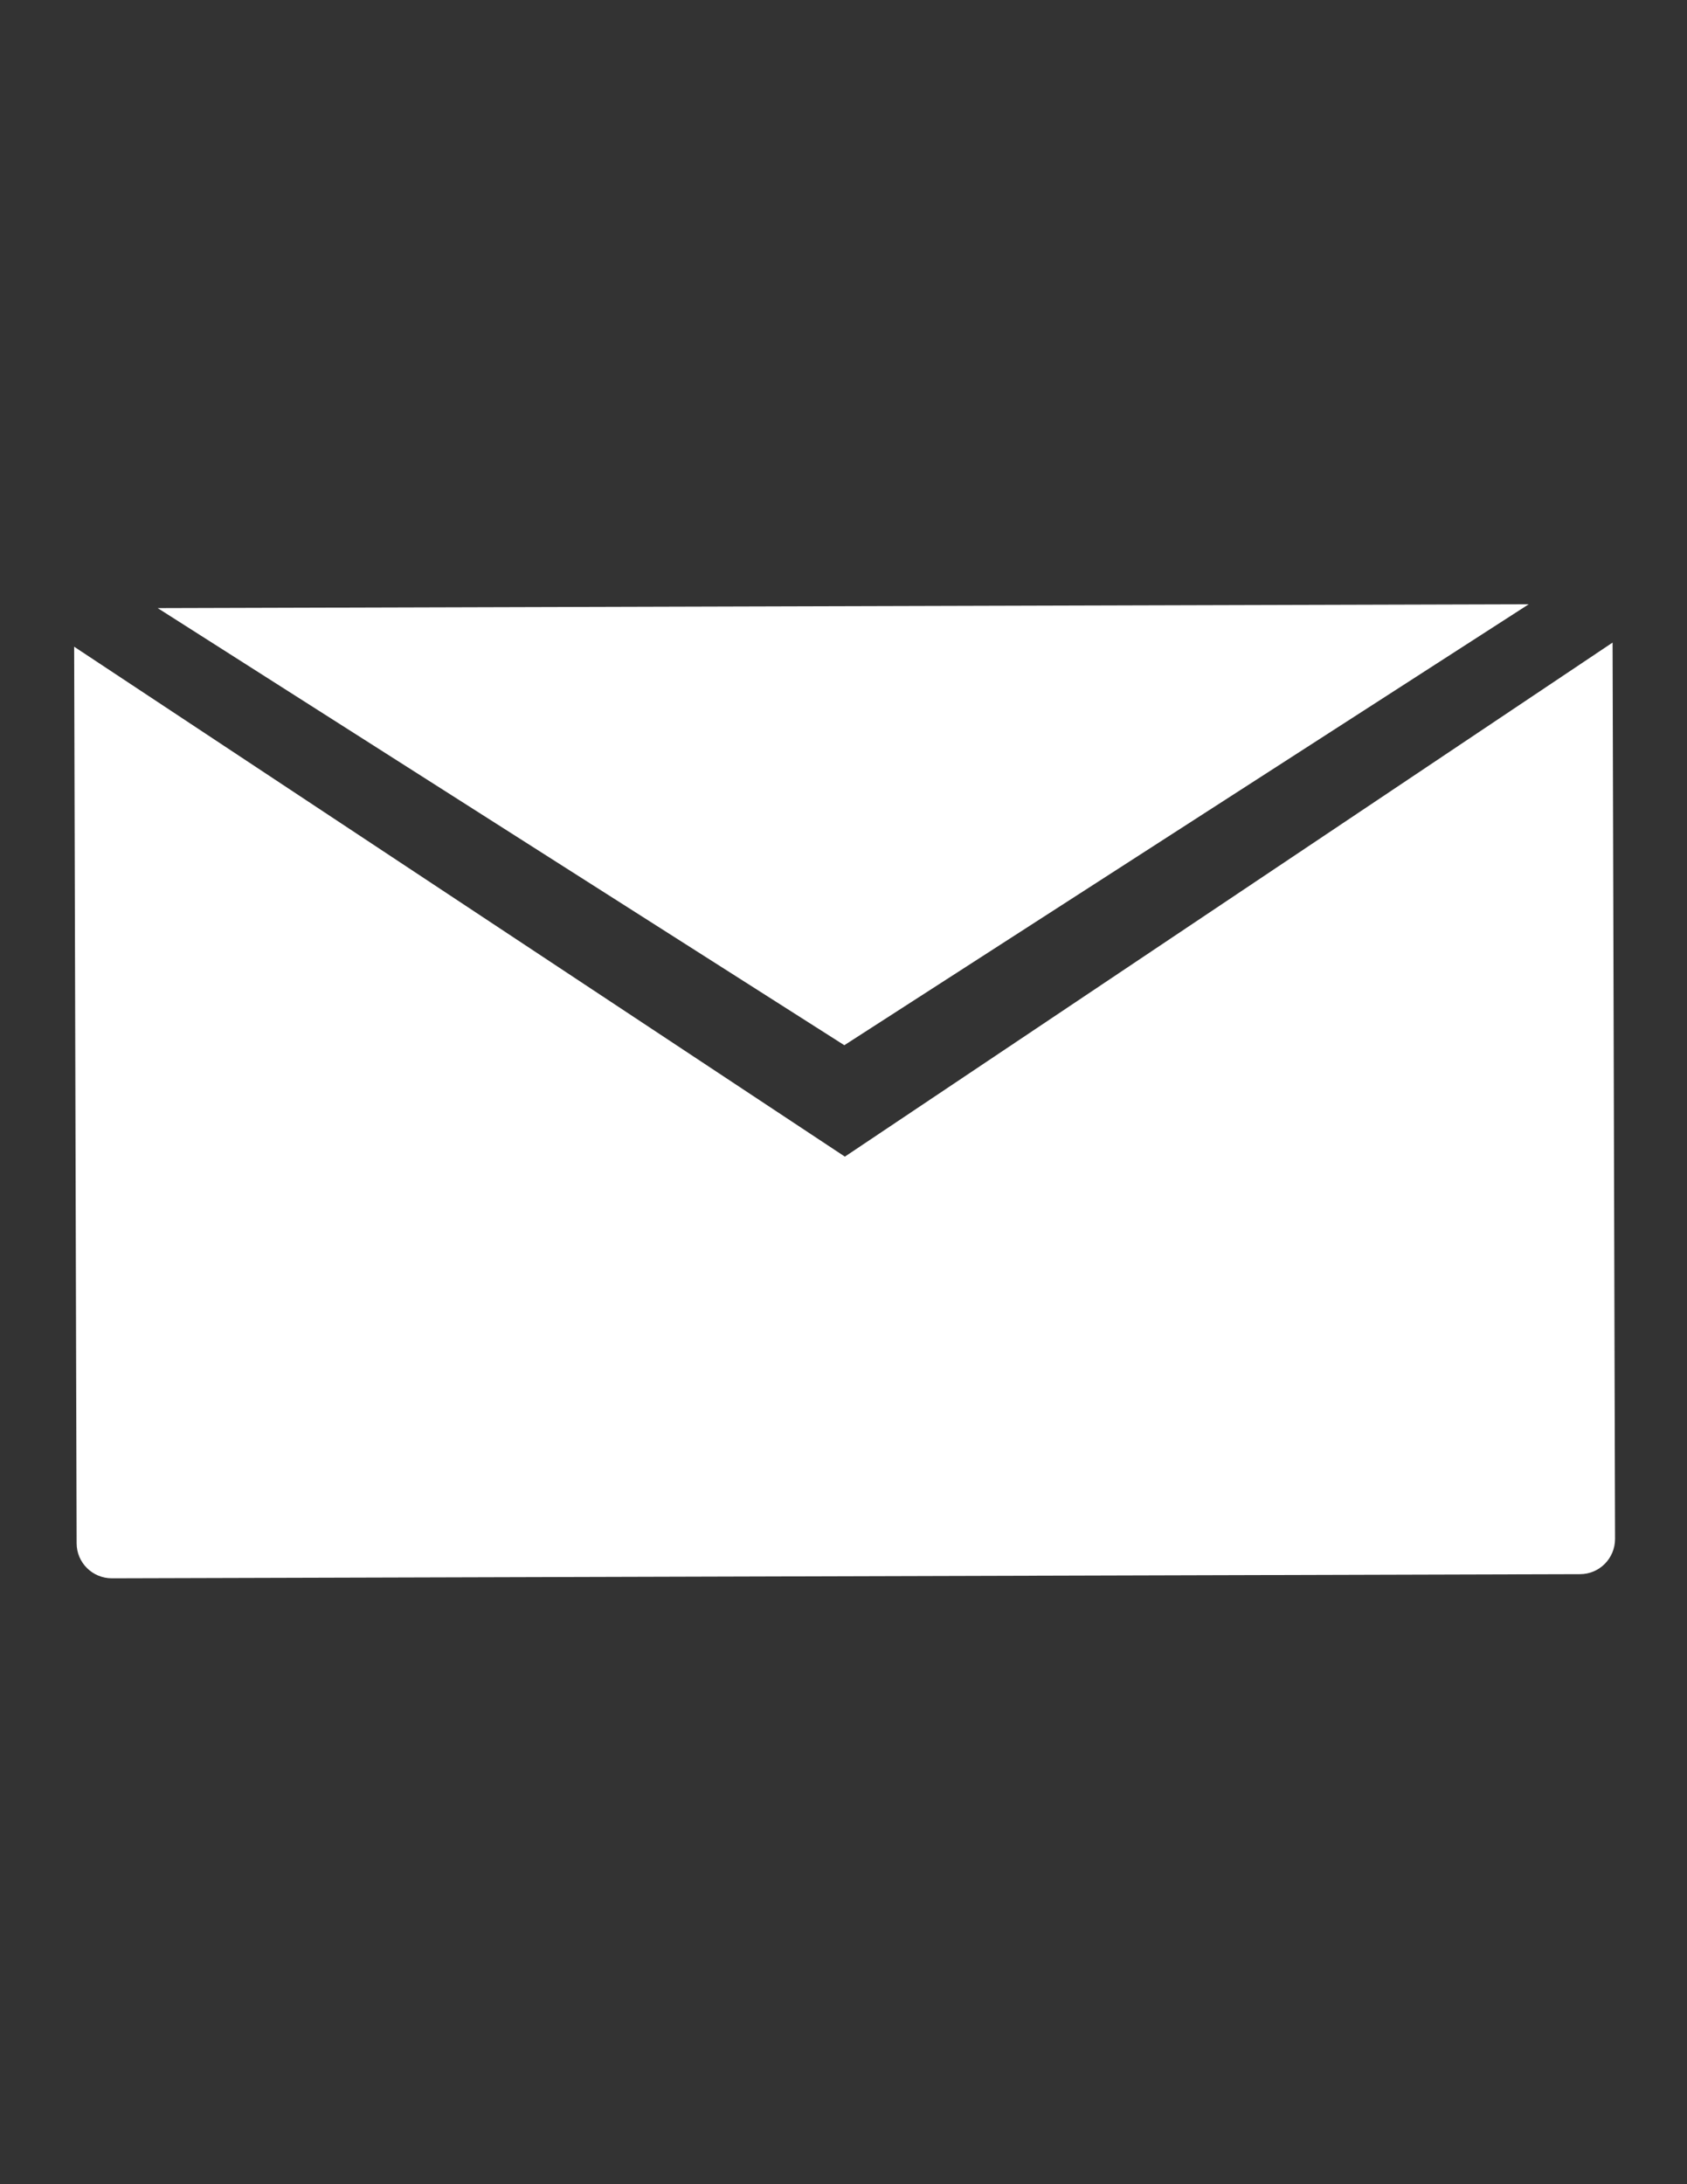
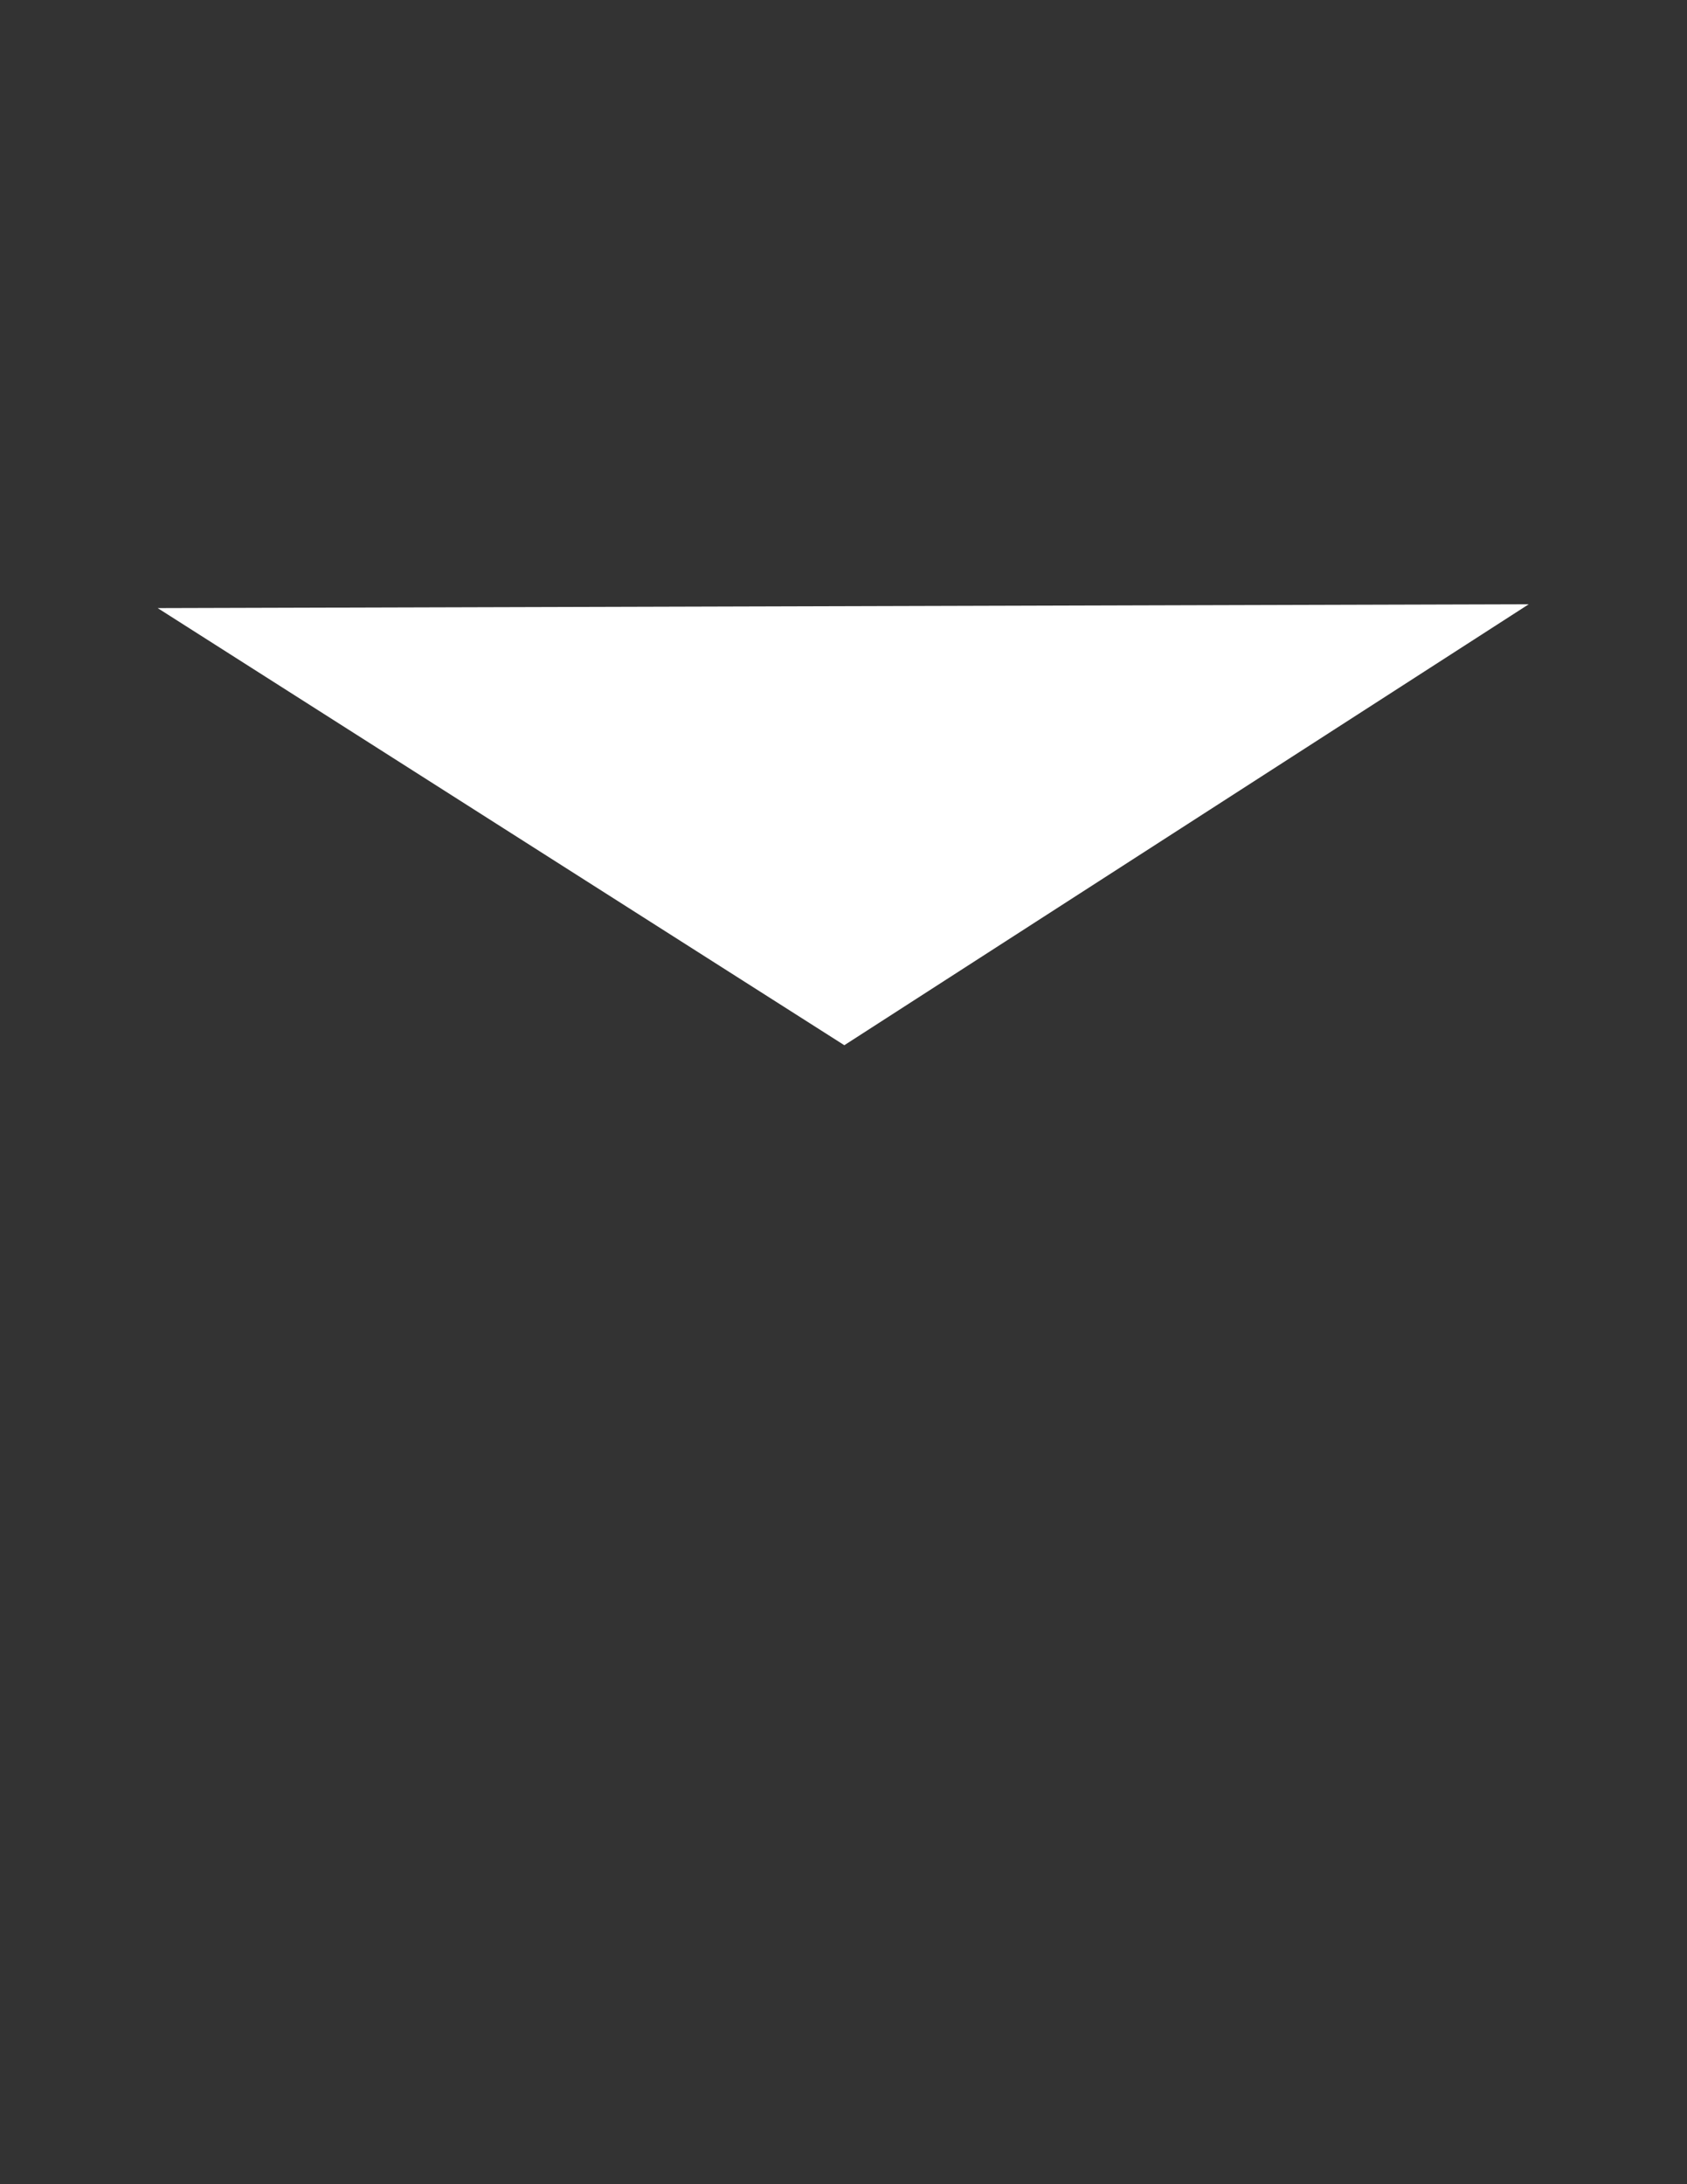
<svg xmlns="http://www.w3.org/2000/svg" version="1.1" id="Layer_1" x="0px" y="0px" viewBox="0 0 612 792" style="enable-background:new 0 0 612 792;" xml:space="preserve">
  <rect x="0" y="0" width="612" height="792" fill="#333333" stroke="none" />
  <style type="text/css">
	.st0{fill:#FFFFFF;}
</style>
  <g>
-     <path class="st0" d="M554.6,219.1l-497.4,1.4C145.4,276.6,274,358.5,306.3,379L554.6,219.1z" />
-     <path class="st0" d="M306.5,419.4L26.9,234.5l0.9,325.1c0,7,5.7,12.7,12.8,12.7l532.6-1.5c7,0,12.7-5.7,12.7-12.8l-0.9-325   L306.5,419.4z" />
+     <path class="st0" d="M554.6,219.1l-497.4,1.4C145.4,276.6,274,358.5,306.3,379L554.6,219.1" />
  </g>
</svg>